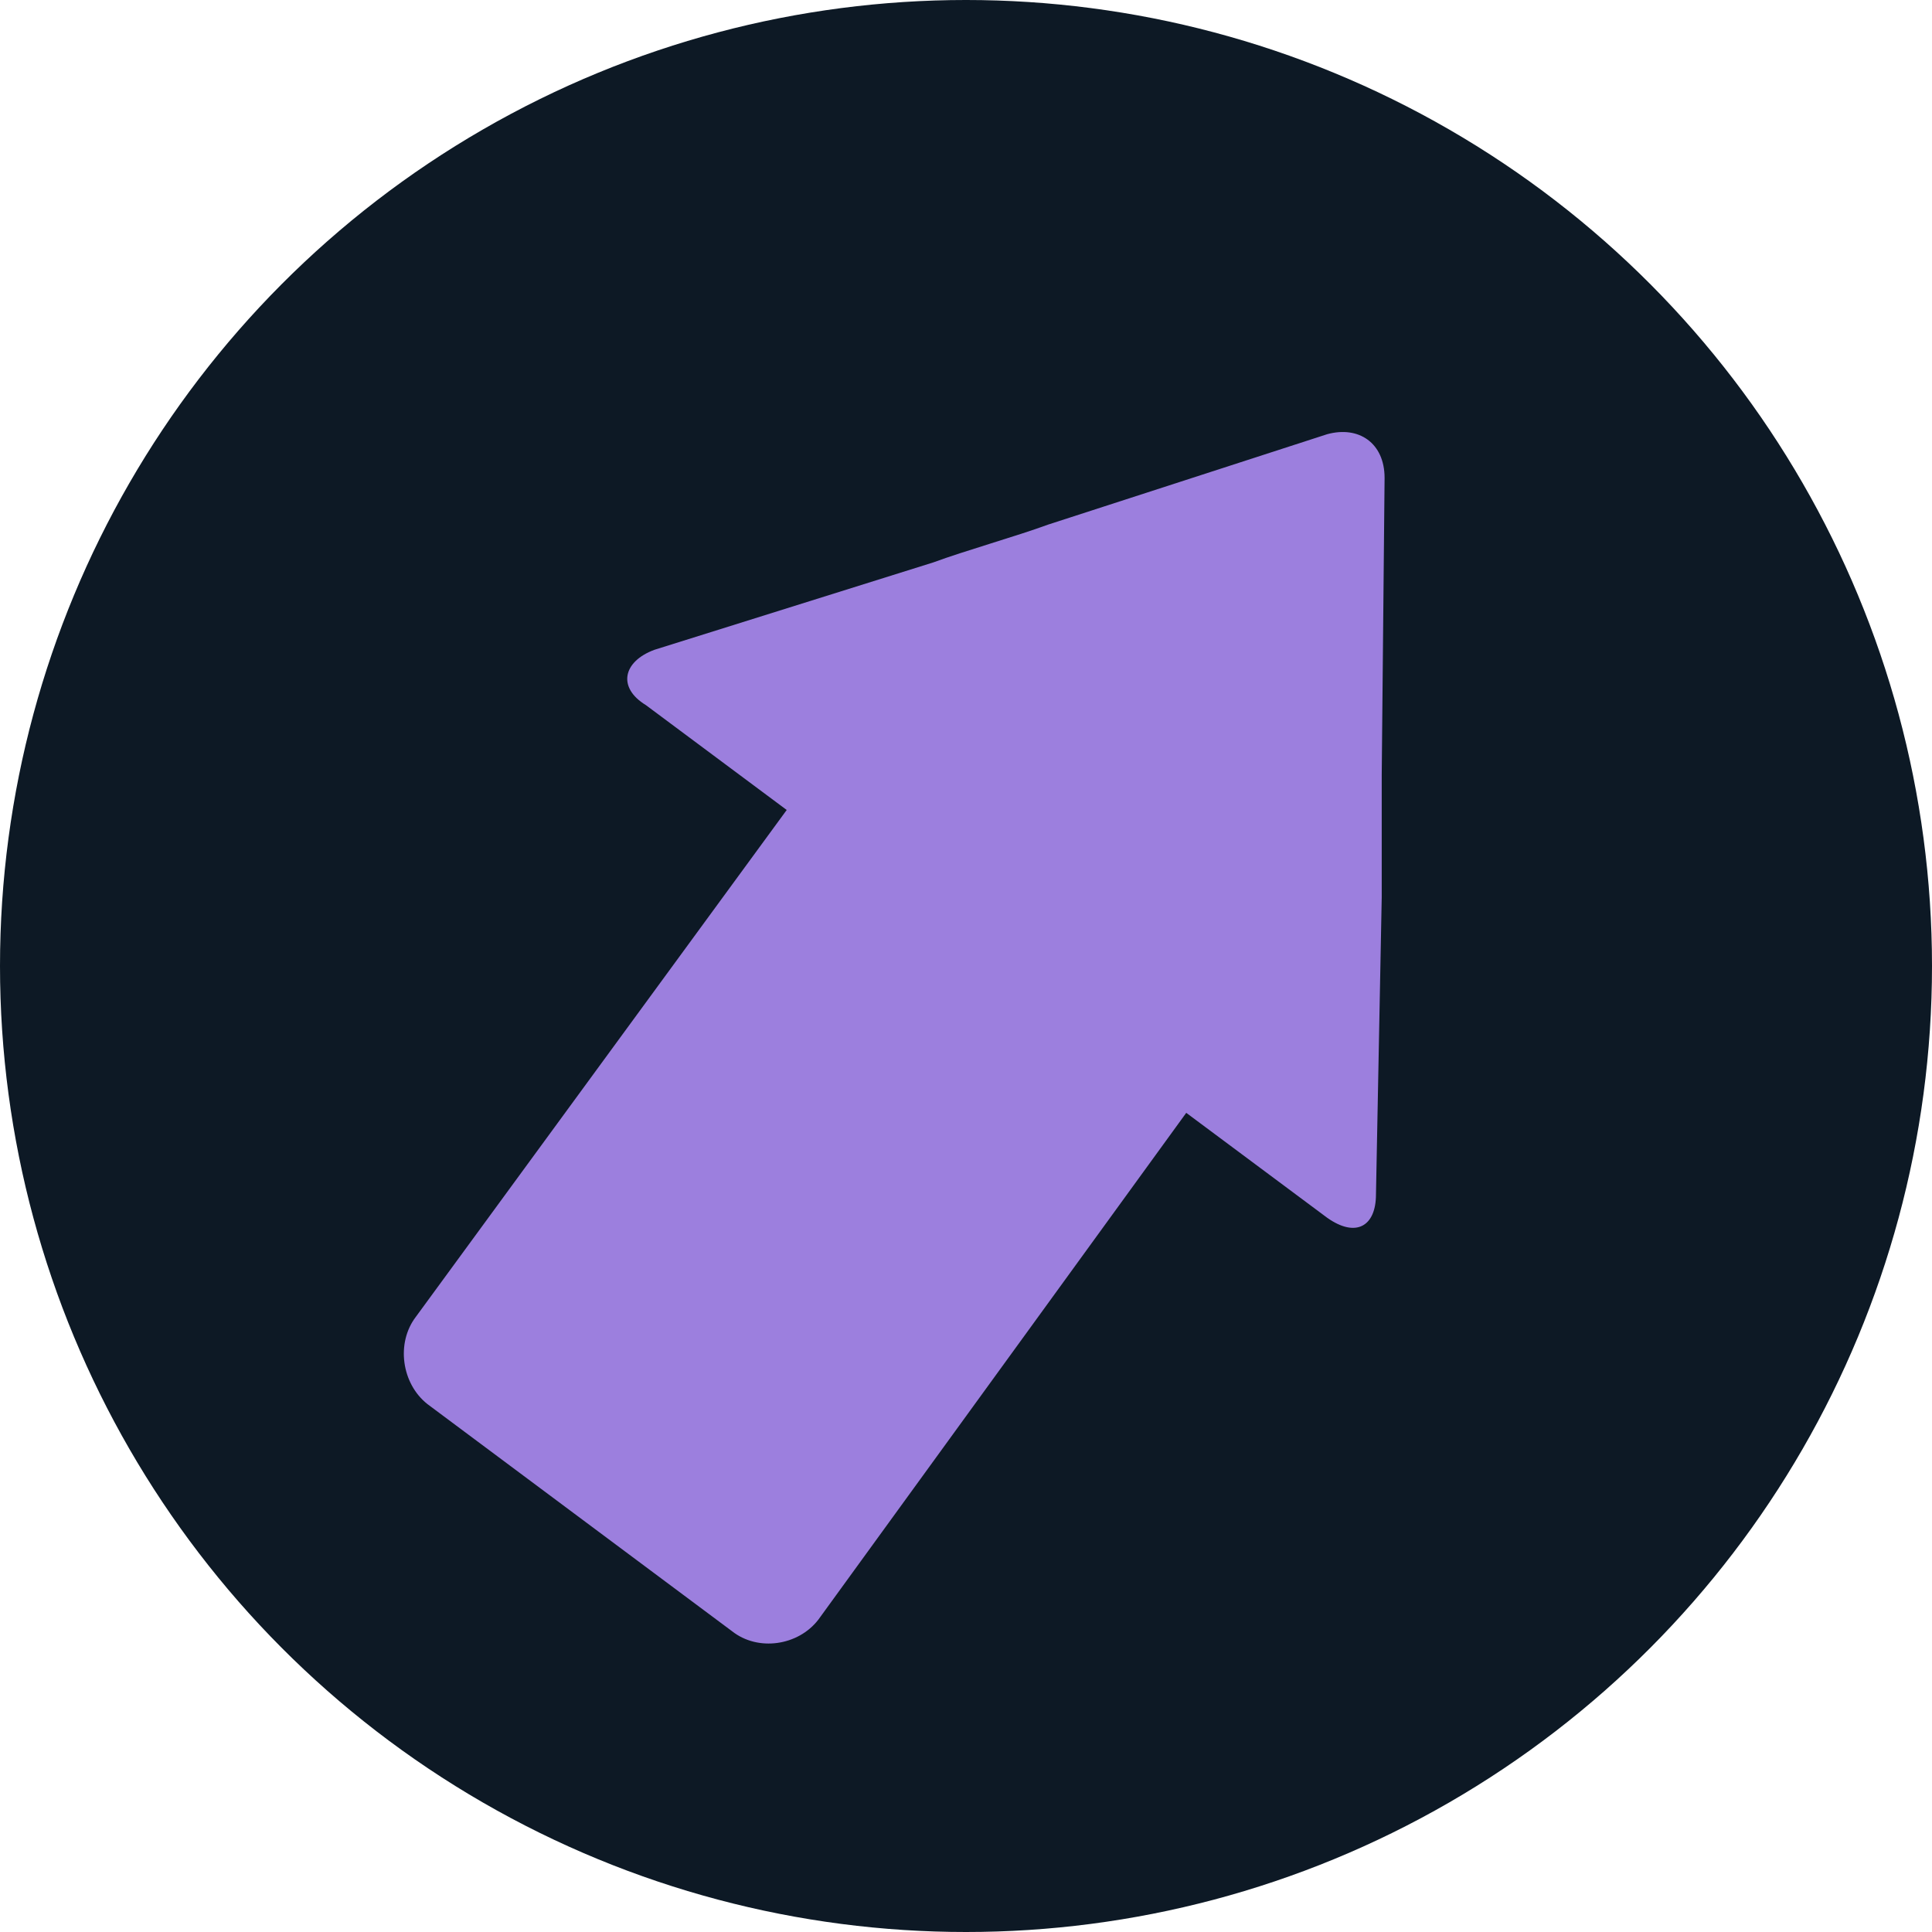
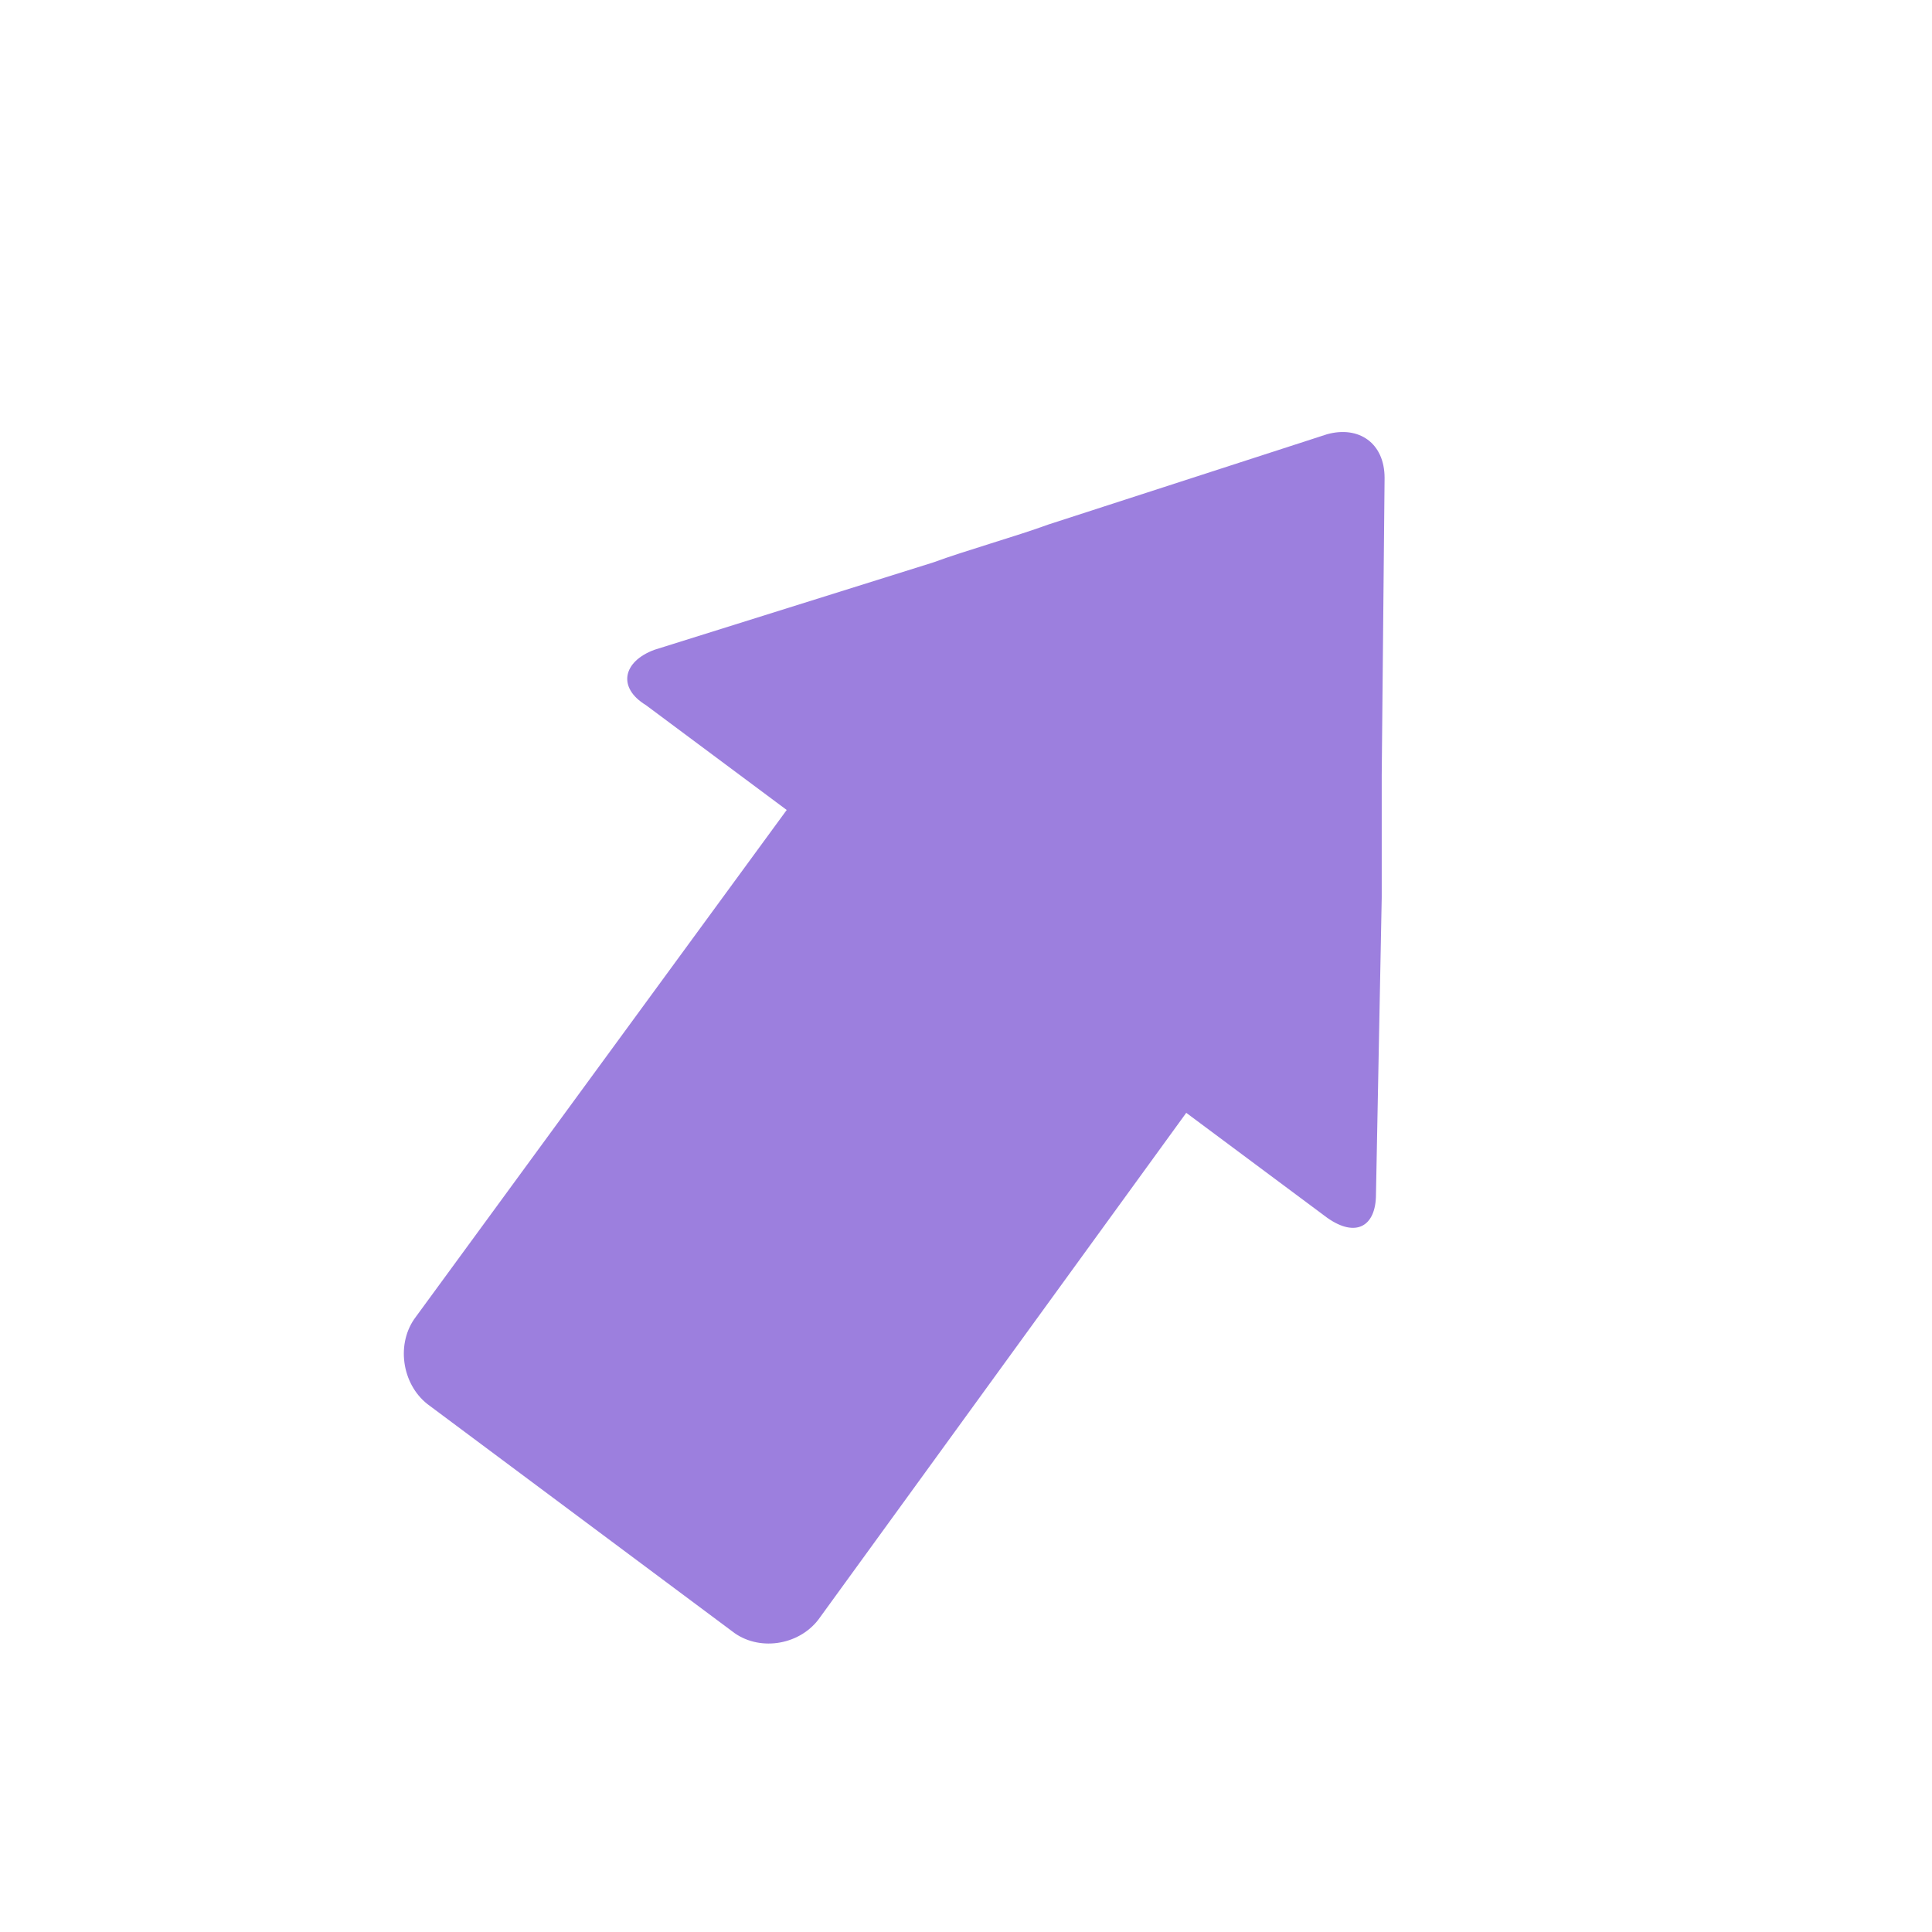
<svg xmlns="http://www.w3.org/2000/svg" width="50" height="50" viewBox="0 0 50 50" fill="none">
-   <circle cx="25" cy="25" r="25" fill="#0D1925" />
  <path d="M35.61 30.911L35.759 23.223C35.759 22.318 35.759 20.886 35.759 20.057L35.833 12.369C35.833 11.464 35.164 11.012 34.345 11.238L27.13 13.575C26.311 13.876 24.972 14.253 24.154 14.555L16.939 16.816C16.12 17.117 15.972 17.796 16.715 18.248L20.36 20.962L10.764 34.077C10.244 34.755 10.392 35.81 11.062 36.338L18.947 42.217C19.616 42.745 20.658 42.594 21.179 41.916L30.7 28.8L34.345 31.514C35.089 32.042 35.61 31.74 35.61 30.911Z" fill="#9C7FDE" />
</svg>